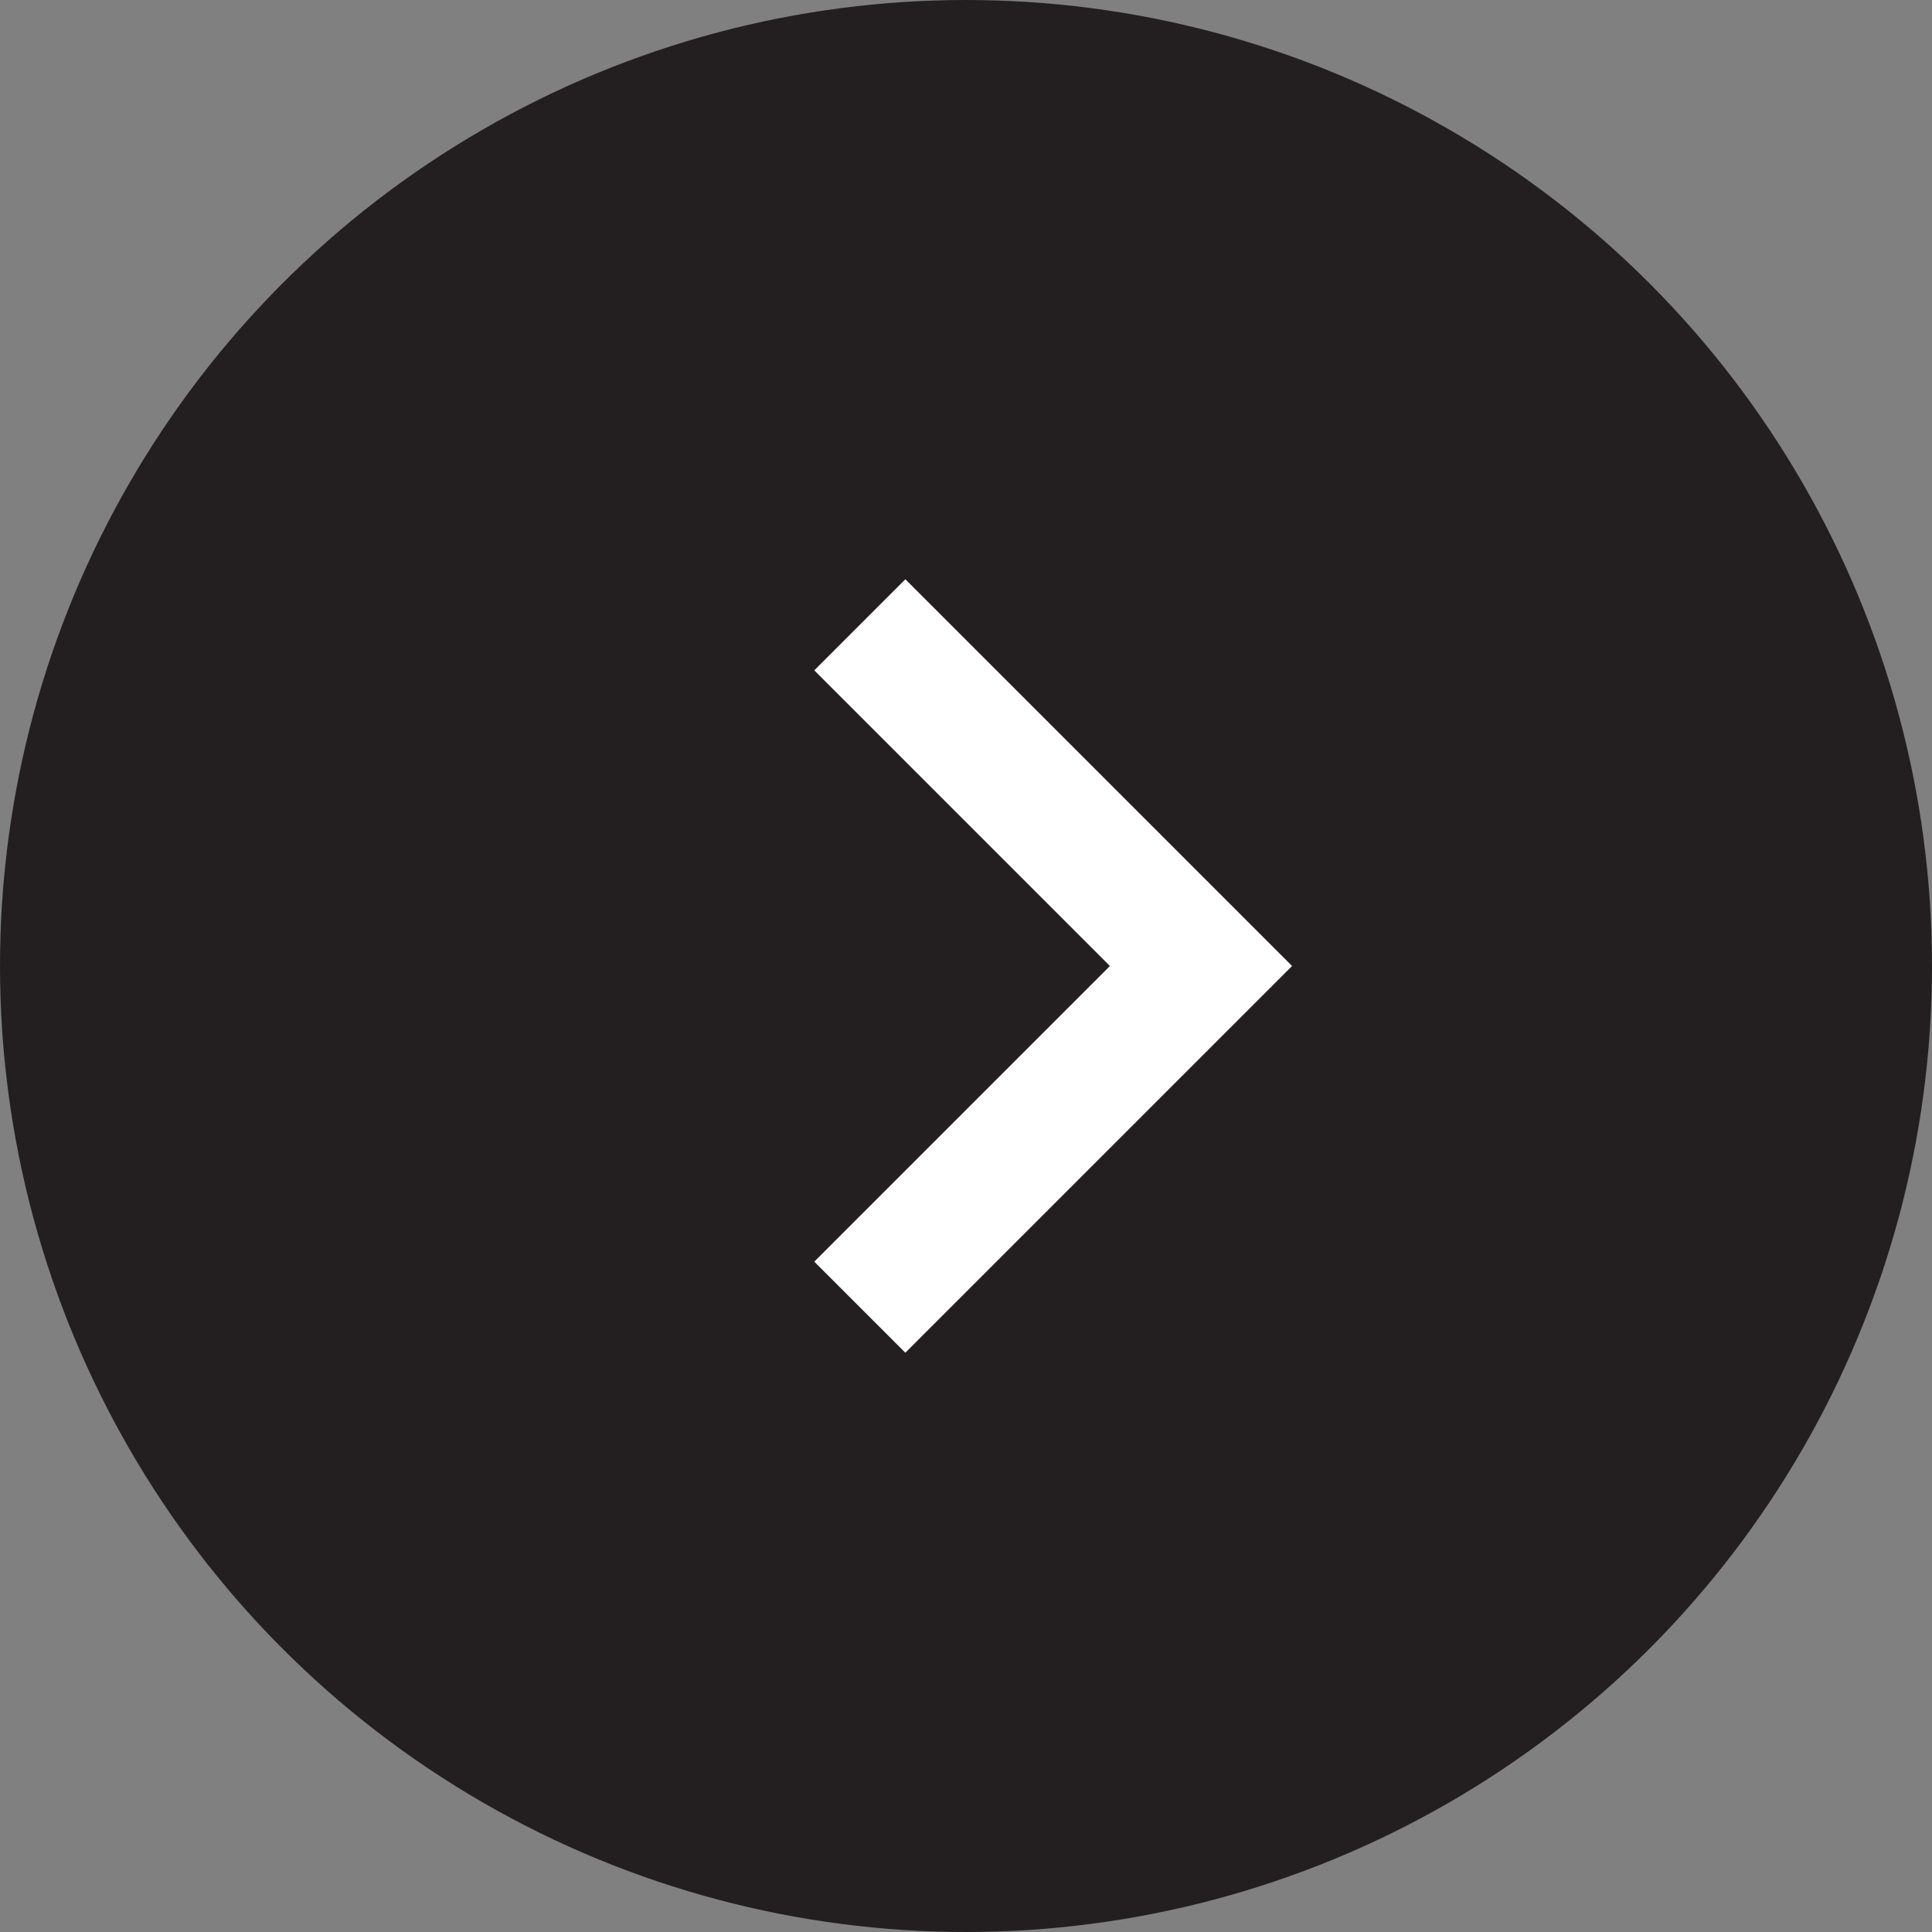
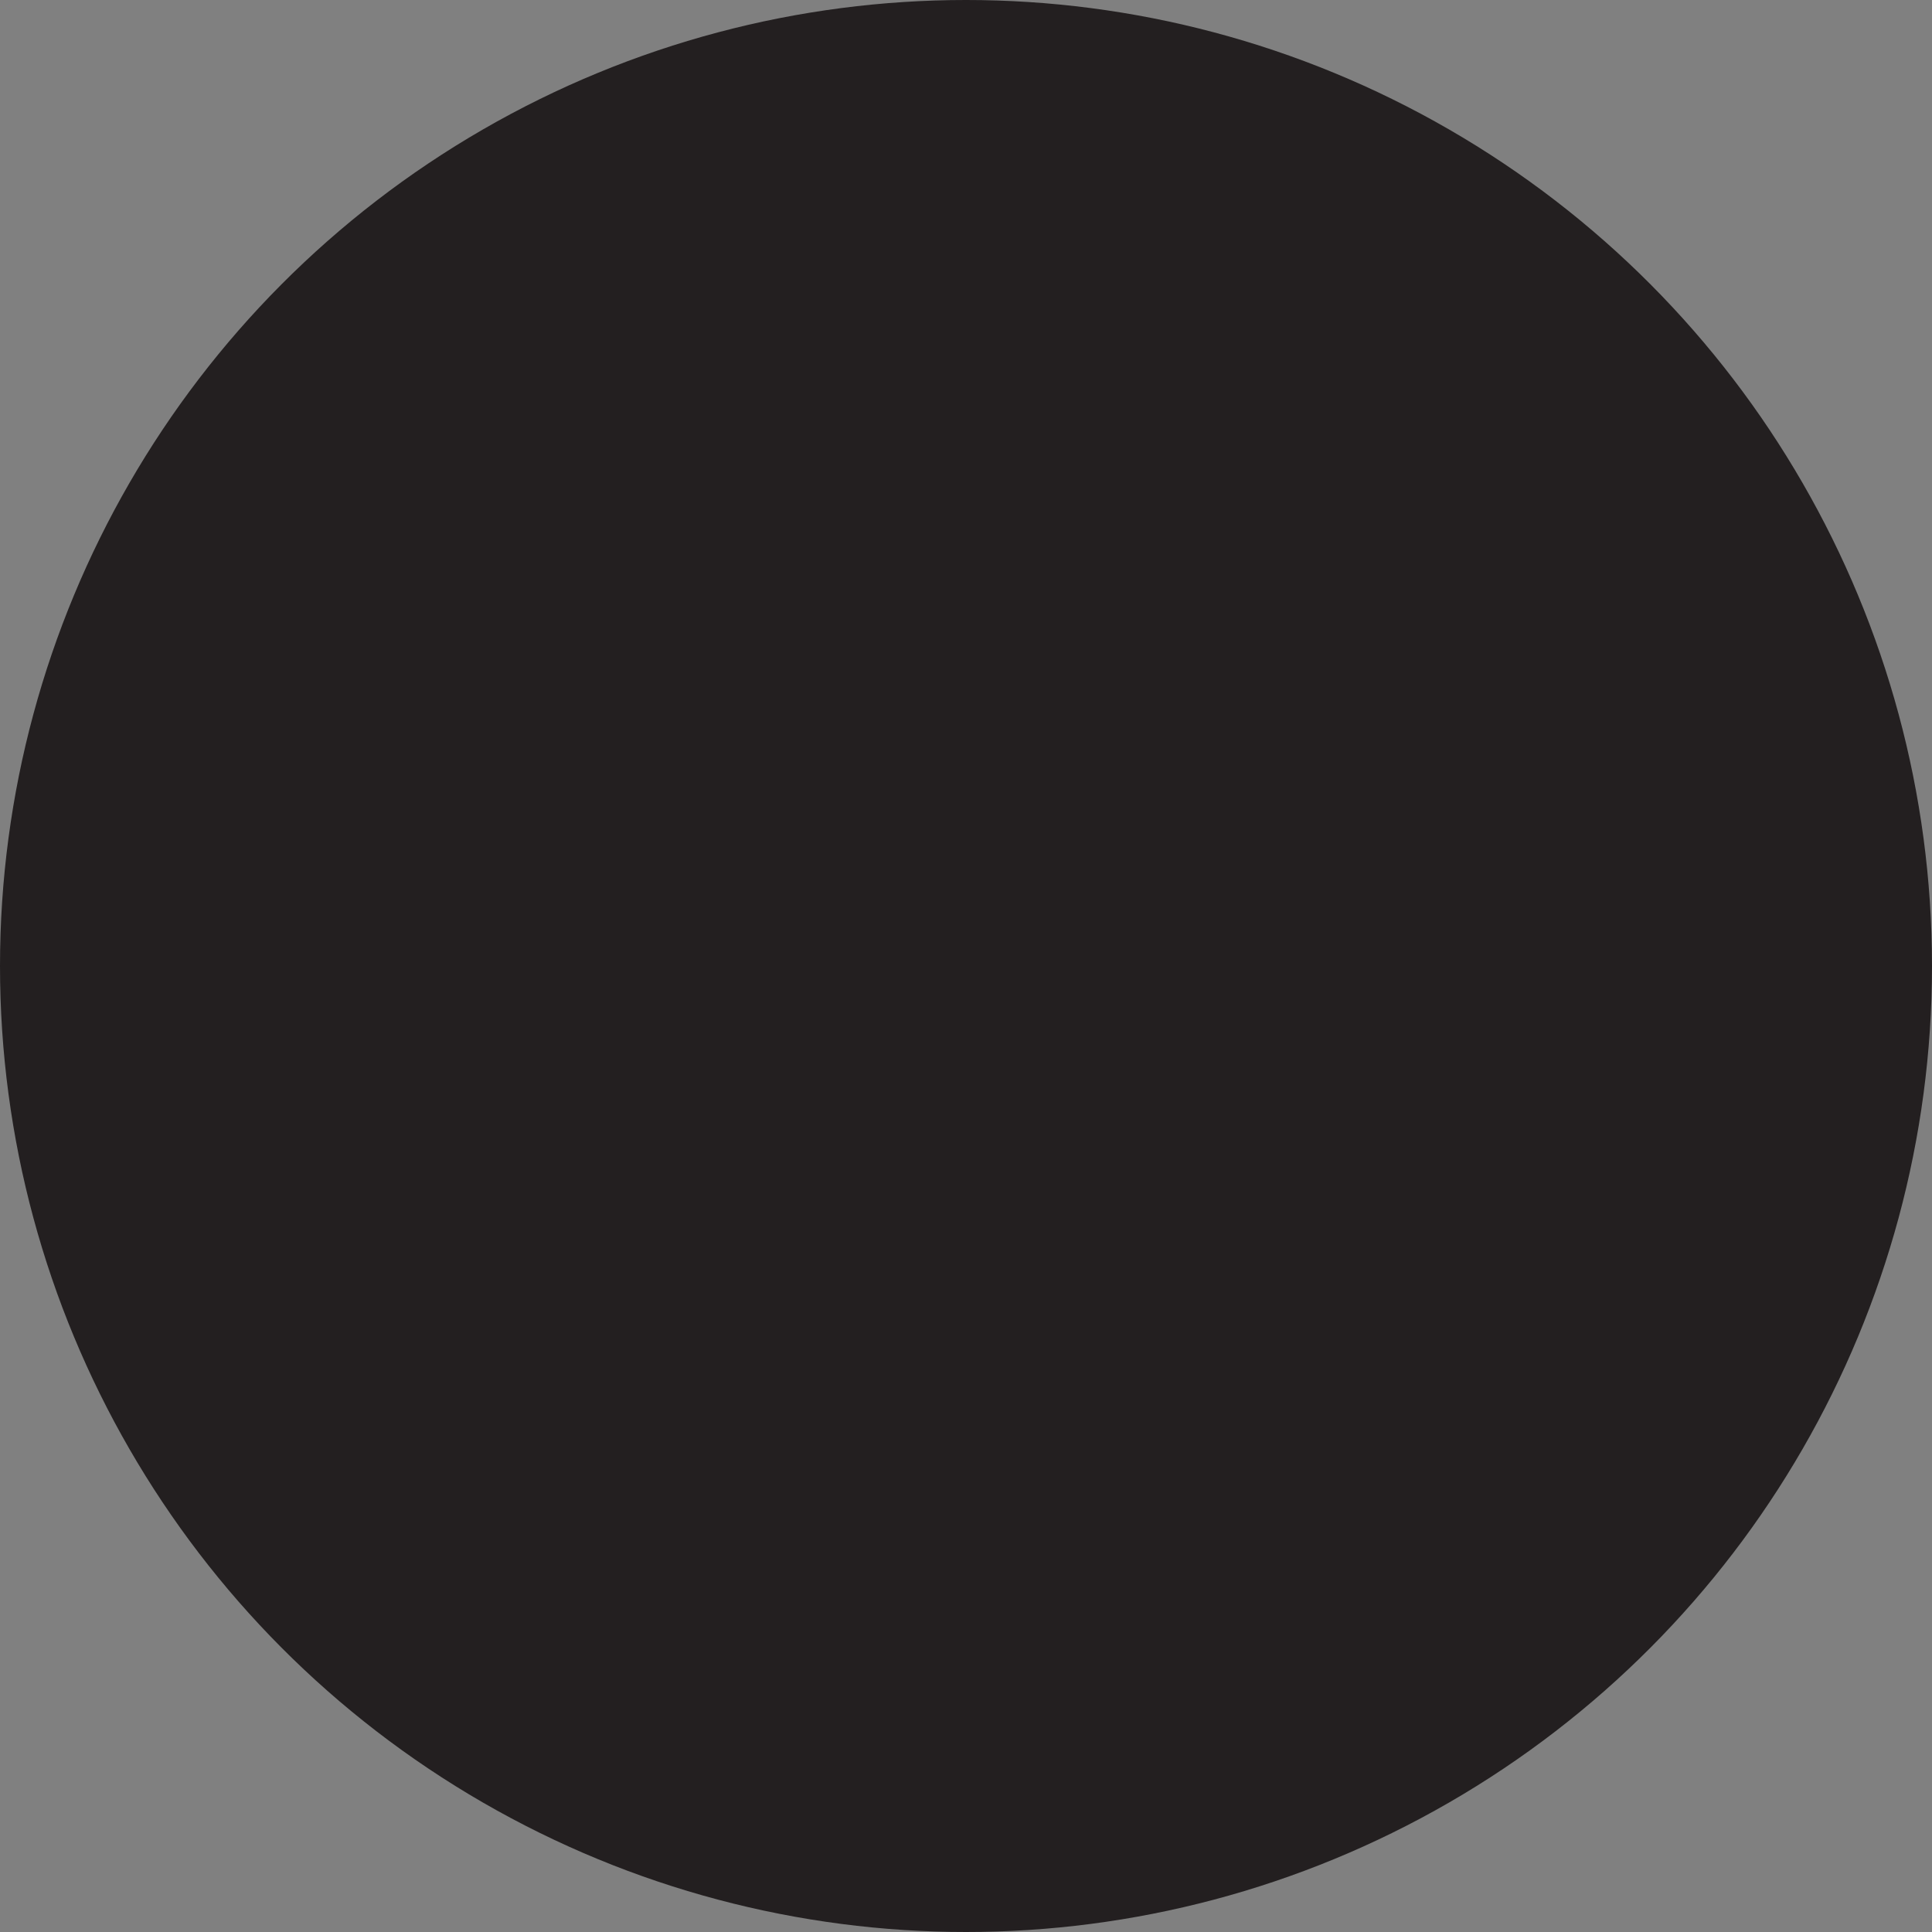
<svg xmlns="http://www.w3.org/2000/svg" id="b" data-name="Calque 2" width="30" height="30" viewBox="0 0 30 30">
  <rect x="0" y="0" width="30" height="30" fill="#808080" stroke="none" />
  <g id="c" data-name="Calque 1">
    <g>
      <circle cx="15" cy="15" r="15" fill="#231f20" />
-       <polyline points="13.351 9.702 18.649 15 13.351 20.298" fill="none" stroke="#fff" stroke-miterlimit="10" stroke-width="2" />
    </g>
  </g>
</svg>